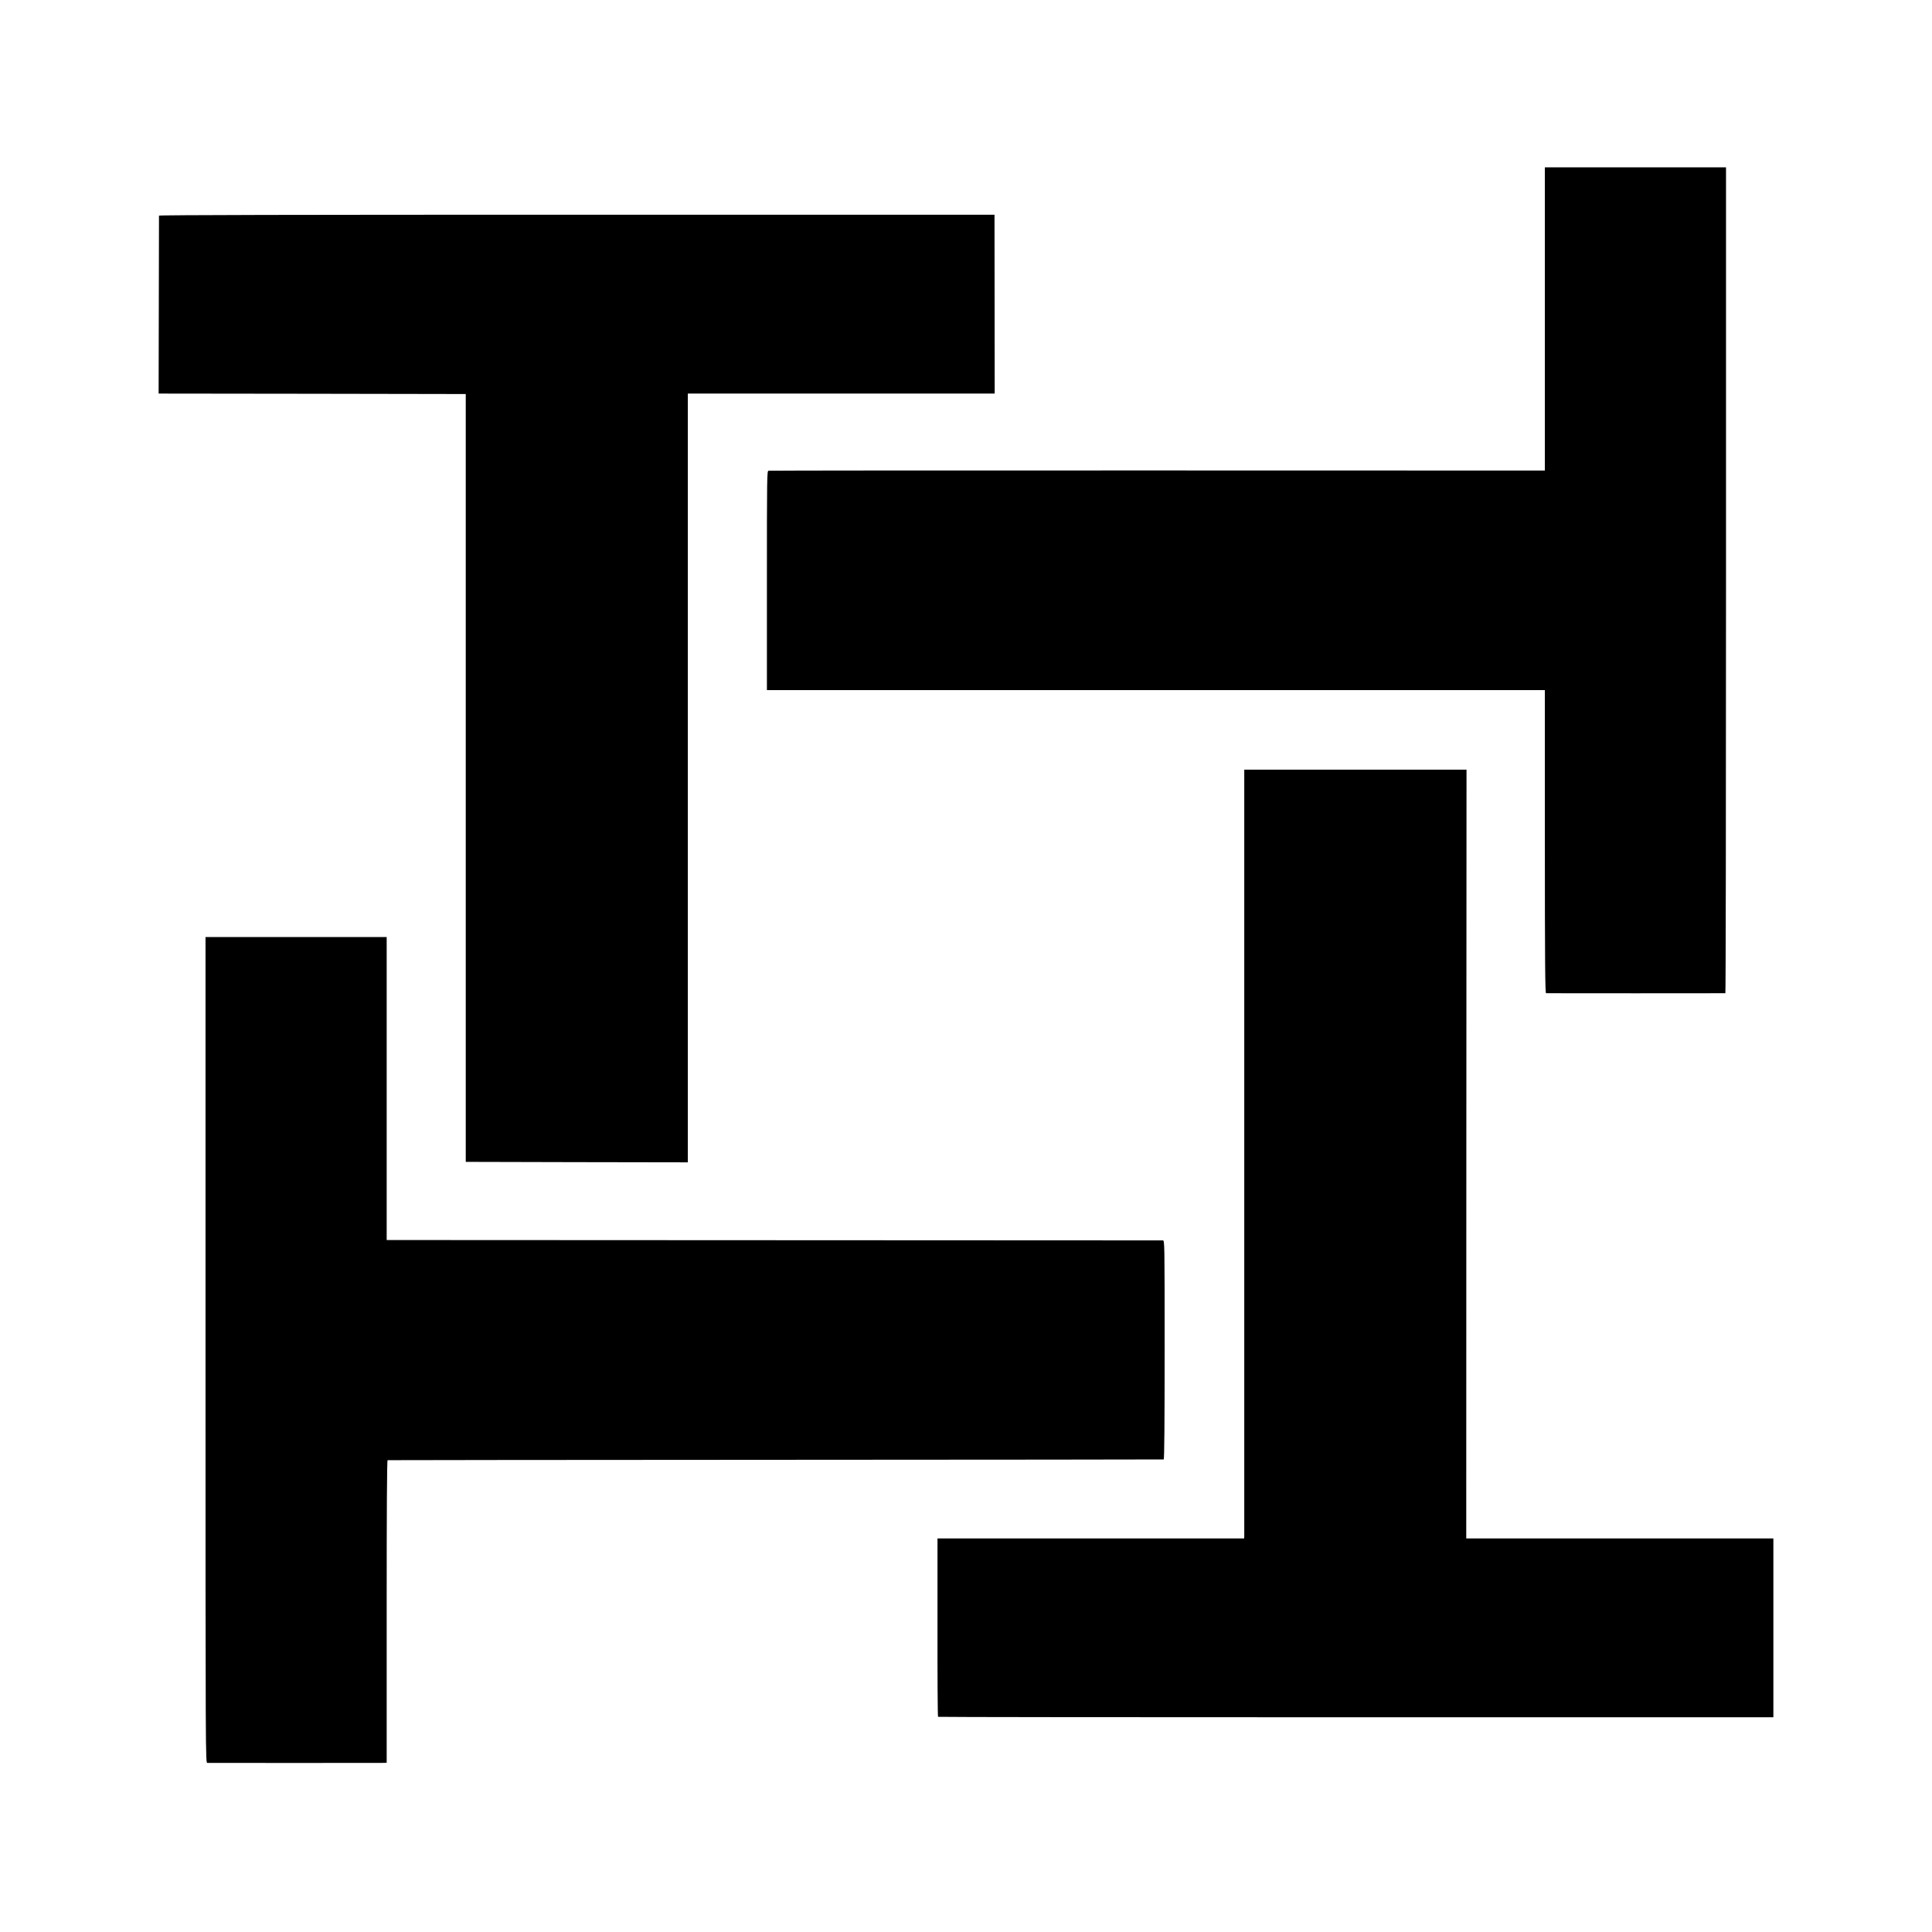
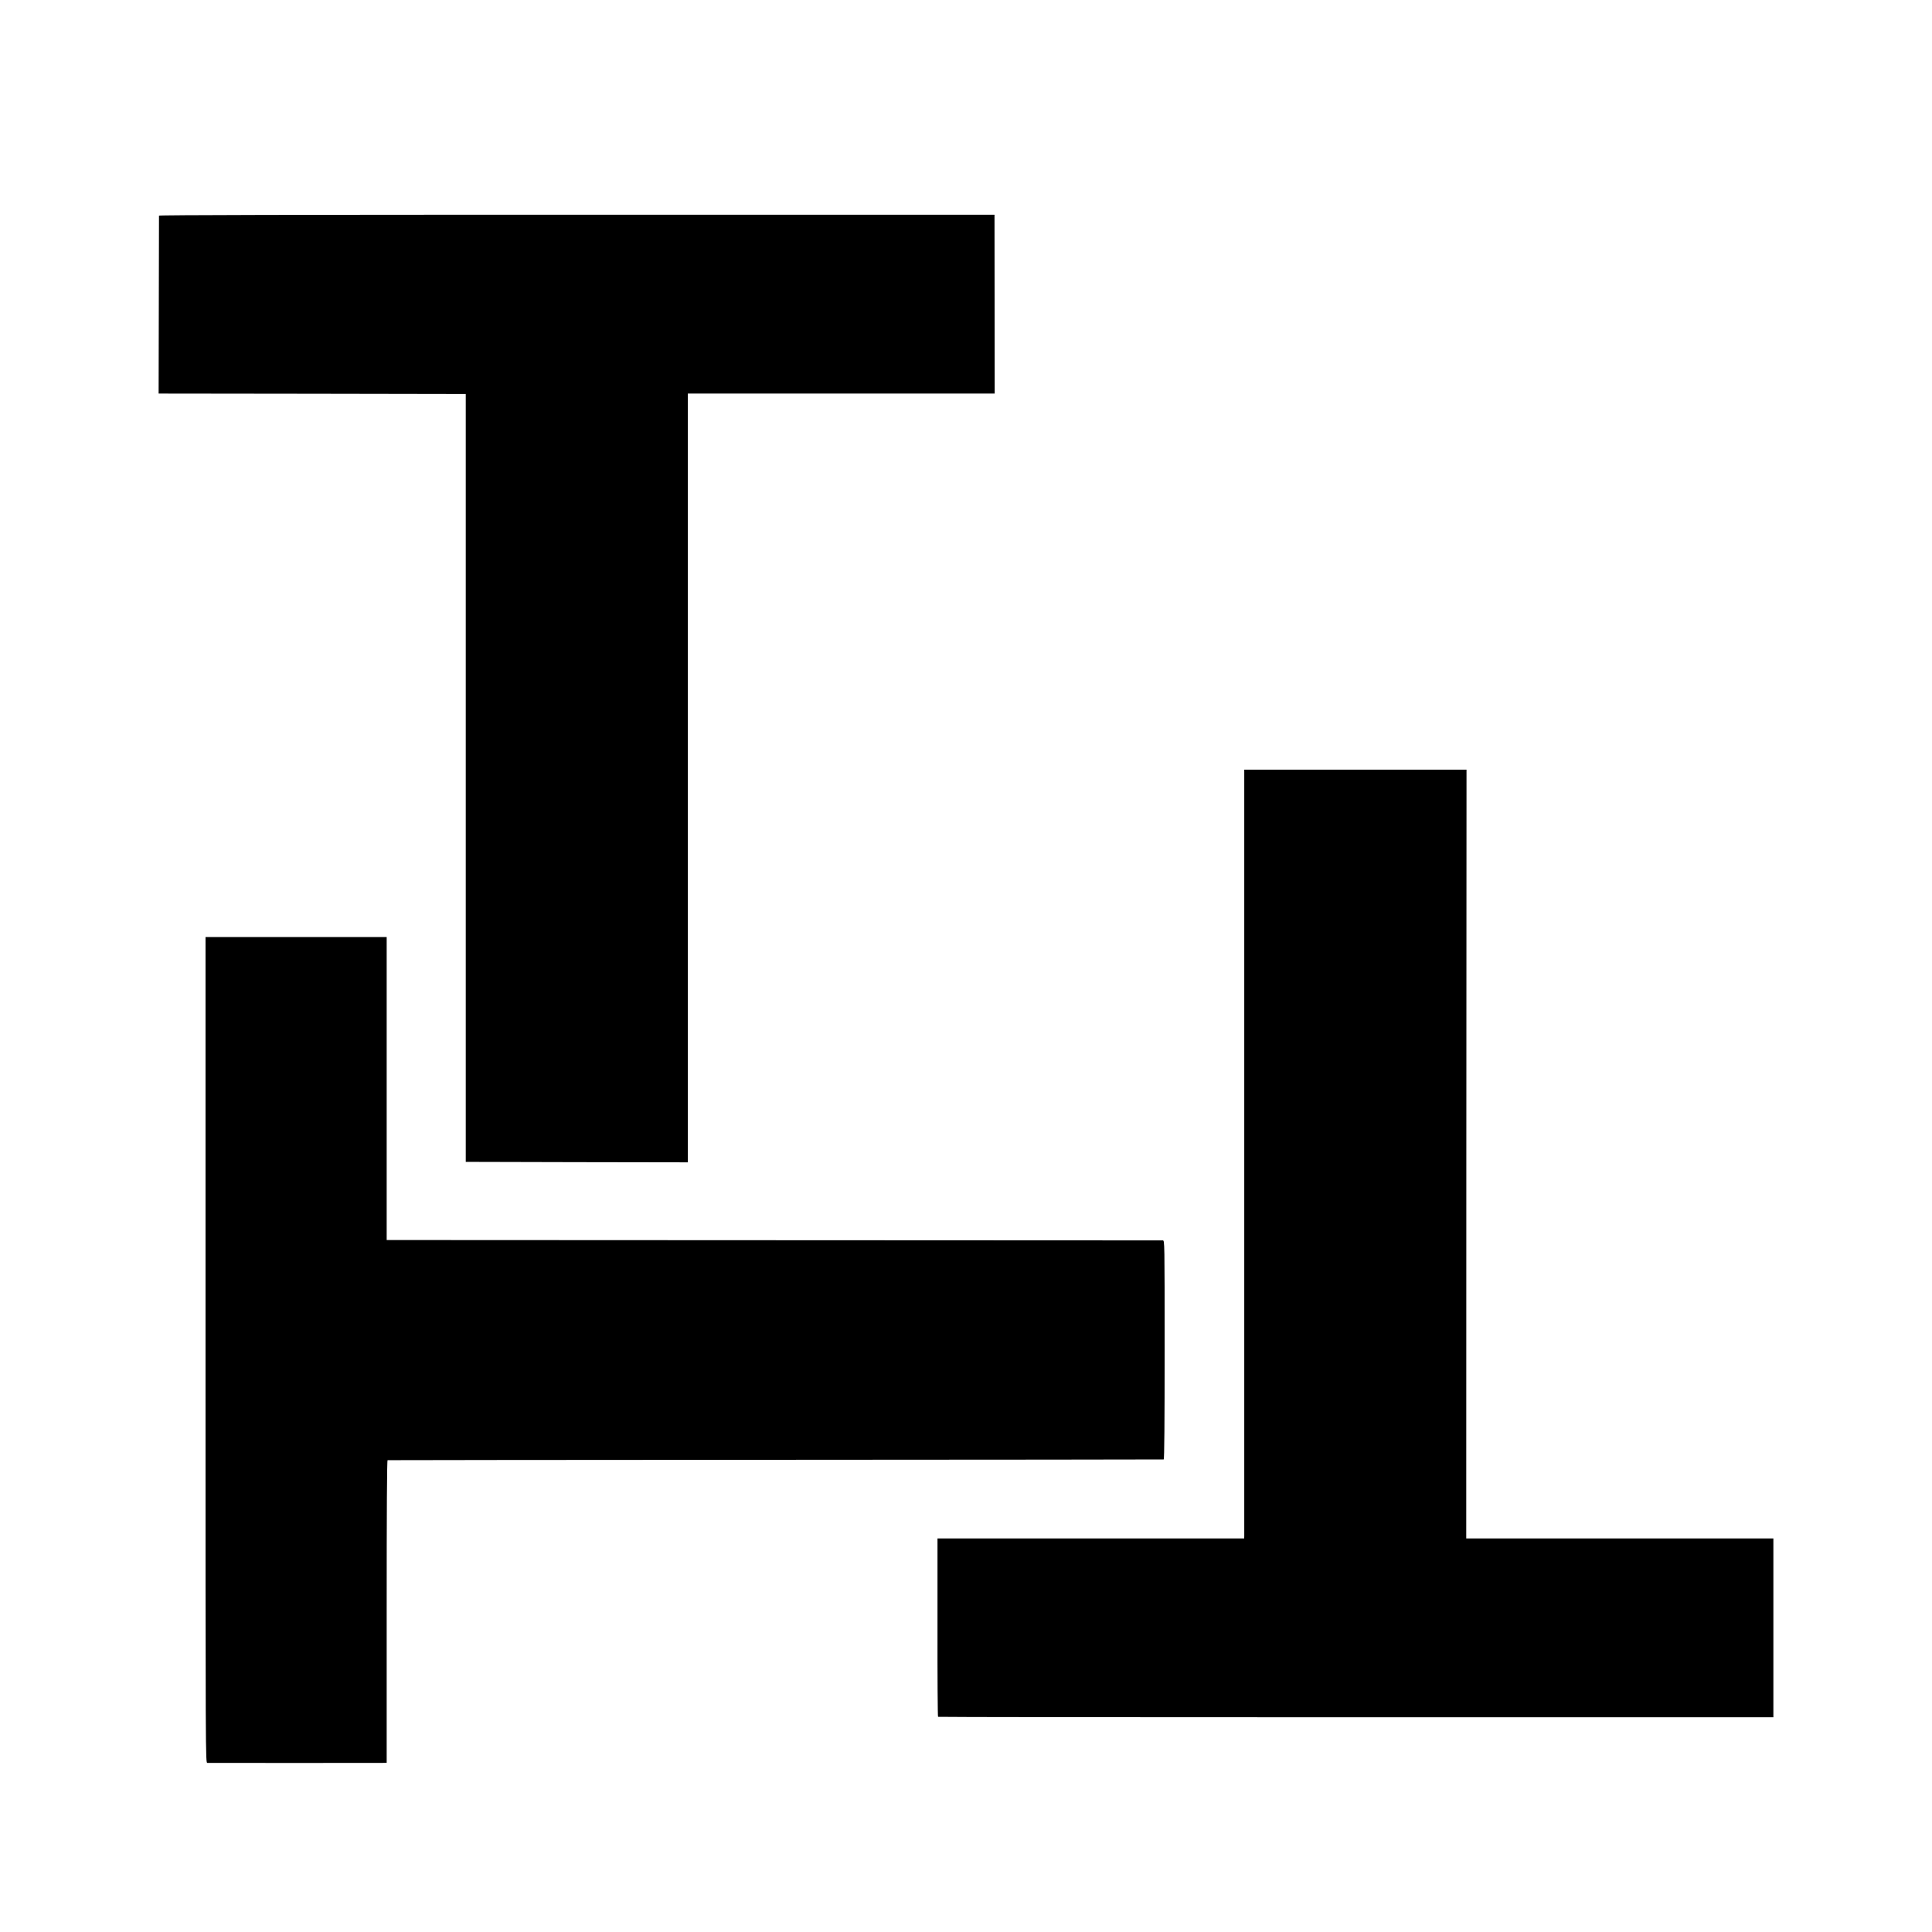
<svg xmlns="http://www.w3.org/2000/svg" version="1.0" width="2101pt" height="2101pt" viewBox="0 0 2101 2101" preserveAspectRatio="xMidYMid meet">
  <g transform="translate(0,2101) scale(0.1,-0.1)" fill="#000000" stroke="none">
-     <path d="M16800 17542 l0 -1649 -4212 1 c-2317 1 -4221 -1 -4231 -3 -16 -3 -17 -68 -17 -1195 l0 -1191 4230 0 4230 0 0 -1647 c0 -1311 3 -1648 13 -1649 16 -1 1940 -1 1950 0 4 1 7 2022 7 4491 l0 4490 -985 0 -985 0 0 -1648z" />
    <path d="M1729 18665 c0 -5 -1 -443 -2 -972 l-2 -963 1670 -2 1670 -3 0 -4175 0 -4175 1208 -3 1207 -2 0 4180 0 4180 1668 0 1669 0 -1 973 -1 972 -4542 0 c-3023 0 -4543 -3 -4544 -10z" />
    <path d="M13531 8483 c0 -2287 0 -4168 0 -4180 l-1 -23 -1668 0 -1667 0 0 -967 c-1 -533 2 -970 6 -973 4 -3 2049 -5 4546 -5 l4538 0 0 973 0 972 -1670 0 -1670 0 1 4180 2 4180 -1208 0 -1209 0 0 -4157z" />
    <path d="M2235 6330 c0 -4489 0 -4490 20 -4491 28 -1 1850 -1 1905 0 l45 1 0 1645 c0 1094 3 1645 10 1646 5 1 1904 3 4220 4 2316 1 4215 3 4220 4 7 1 10 404 10 1191 0 1184 0 1190 -20 1191 -11 0 -1914 1 -4230 2 l-4210 2 0 1648 0 1647 -985 0 -985 0 0 -4490z" />
  </g>
</svg>